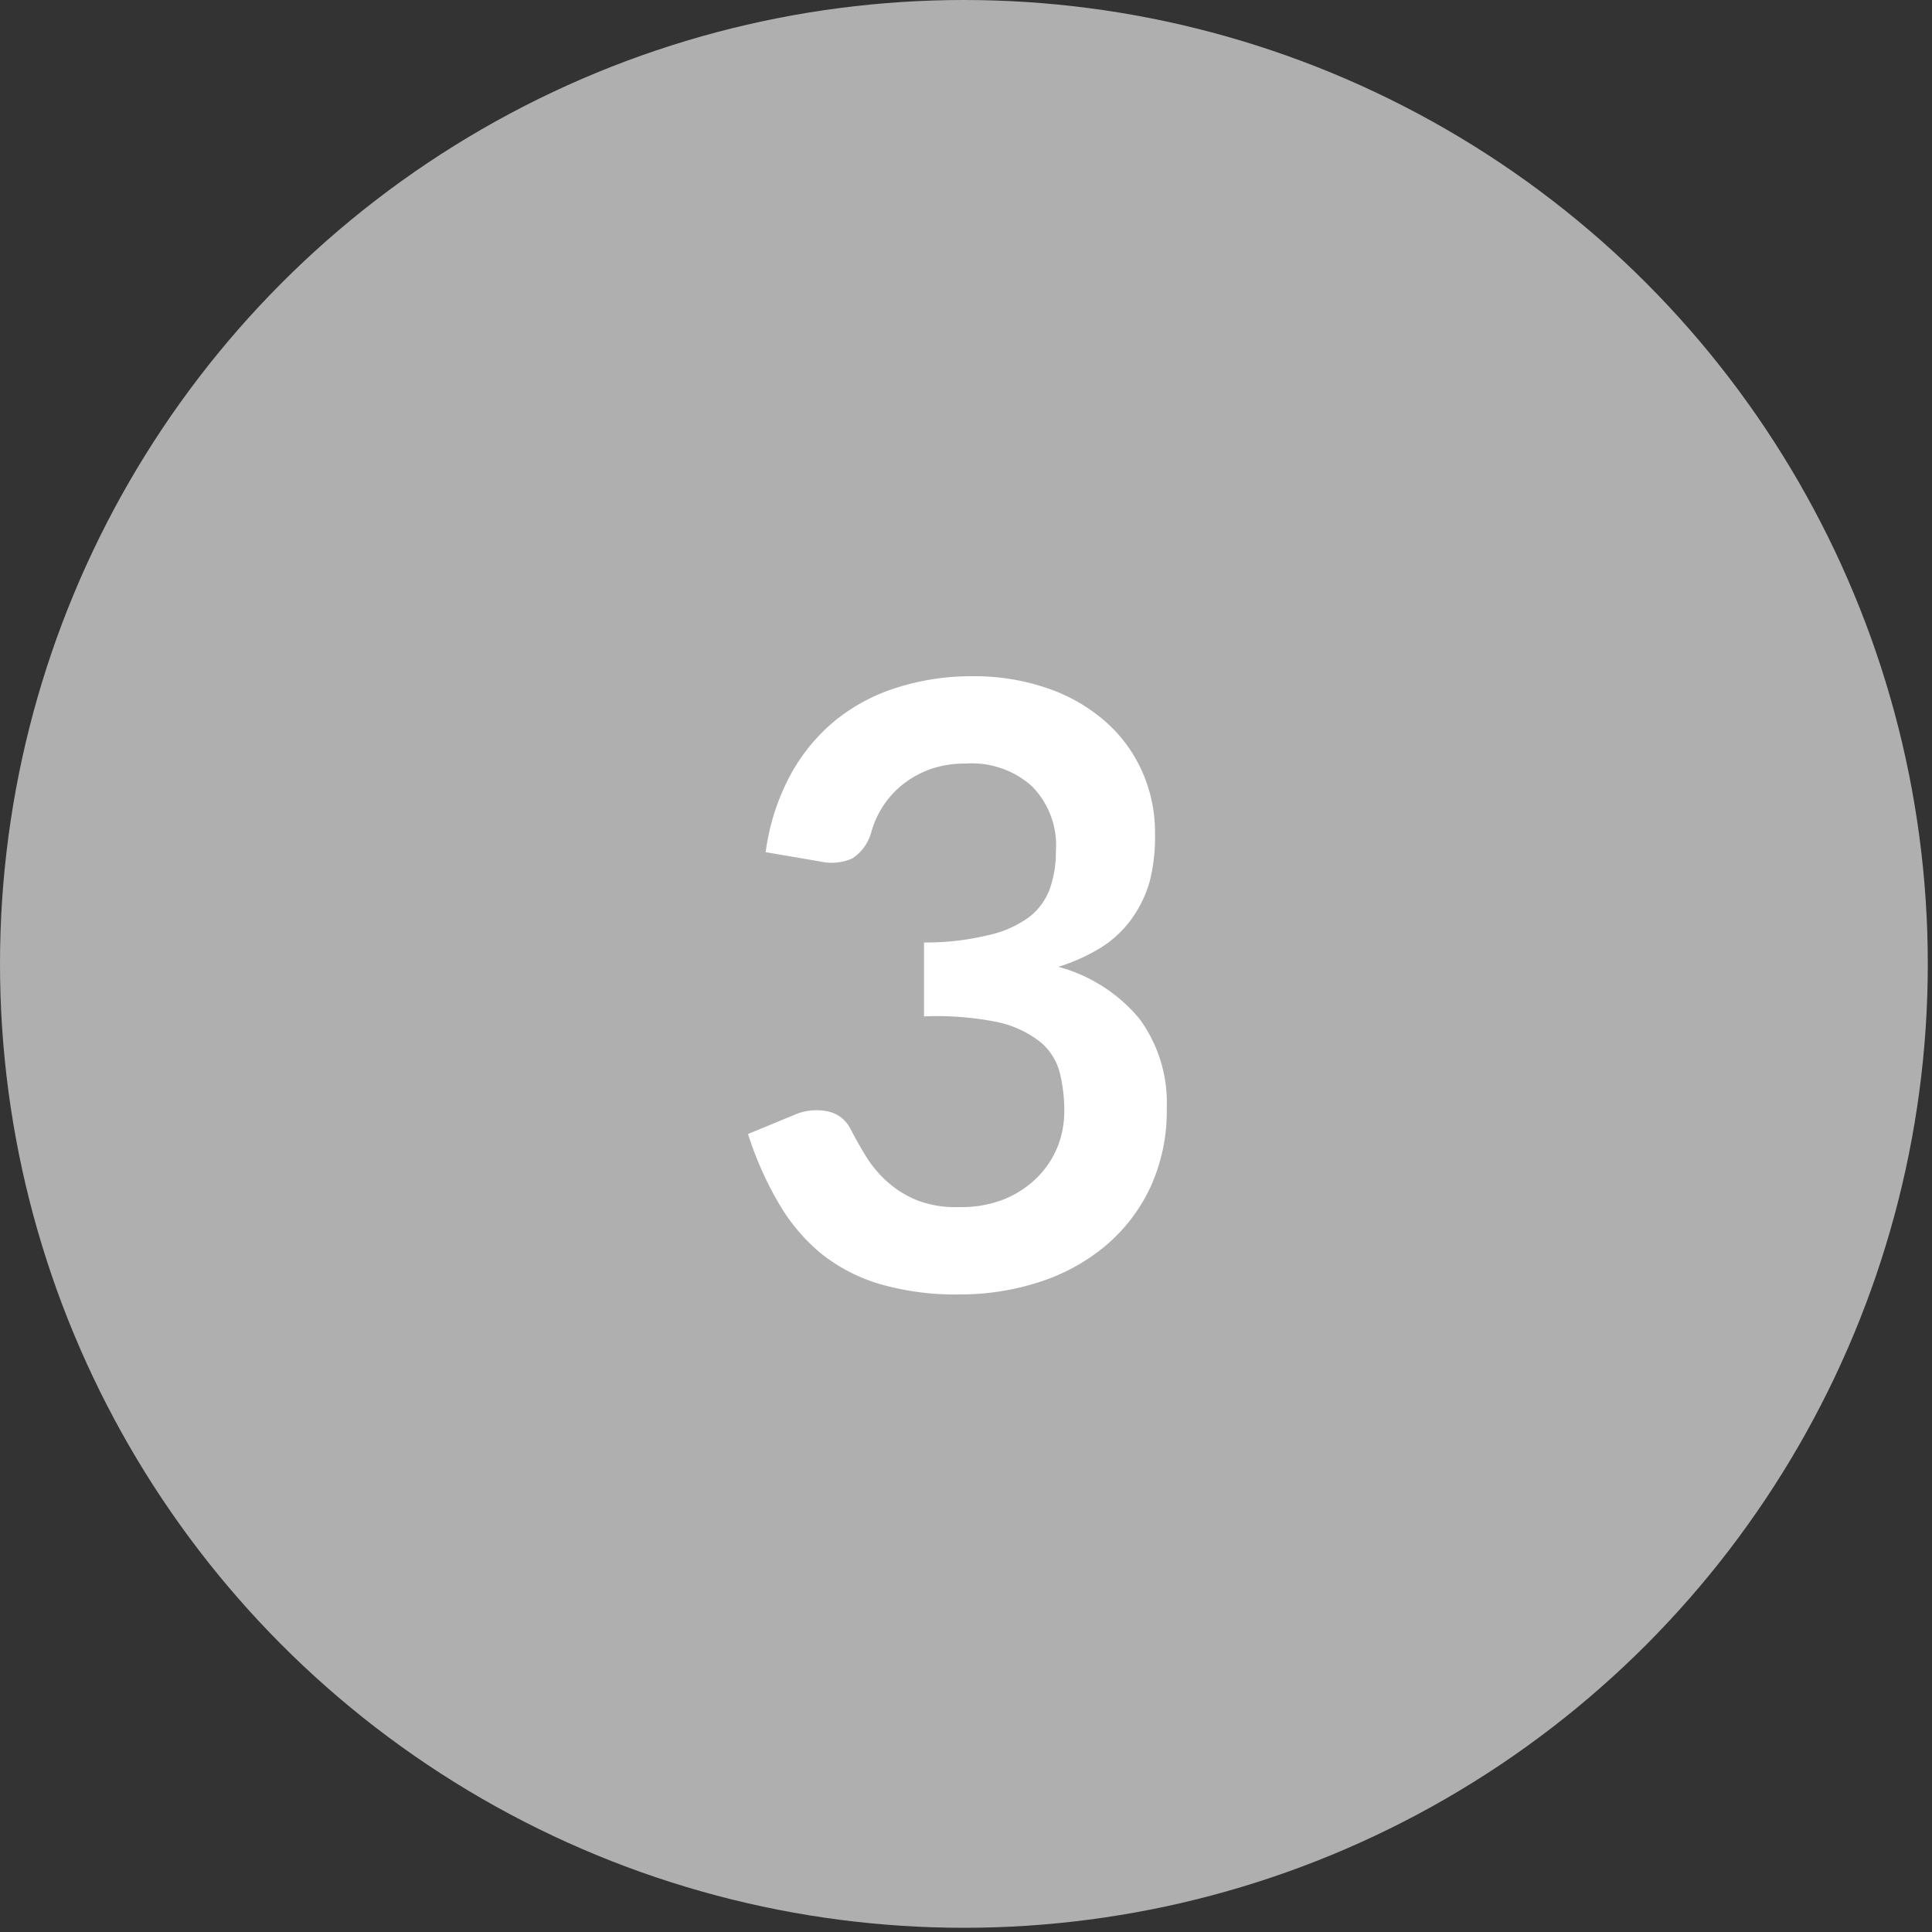
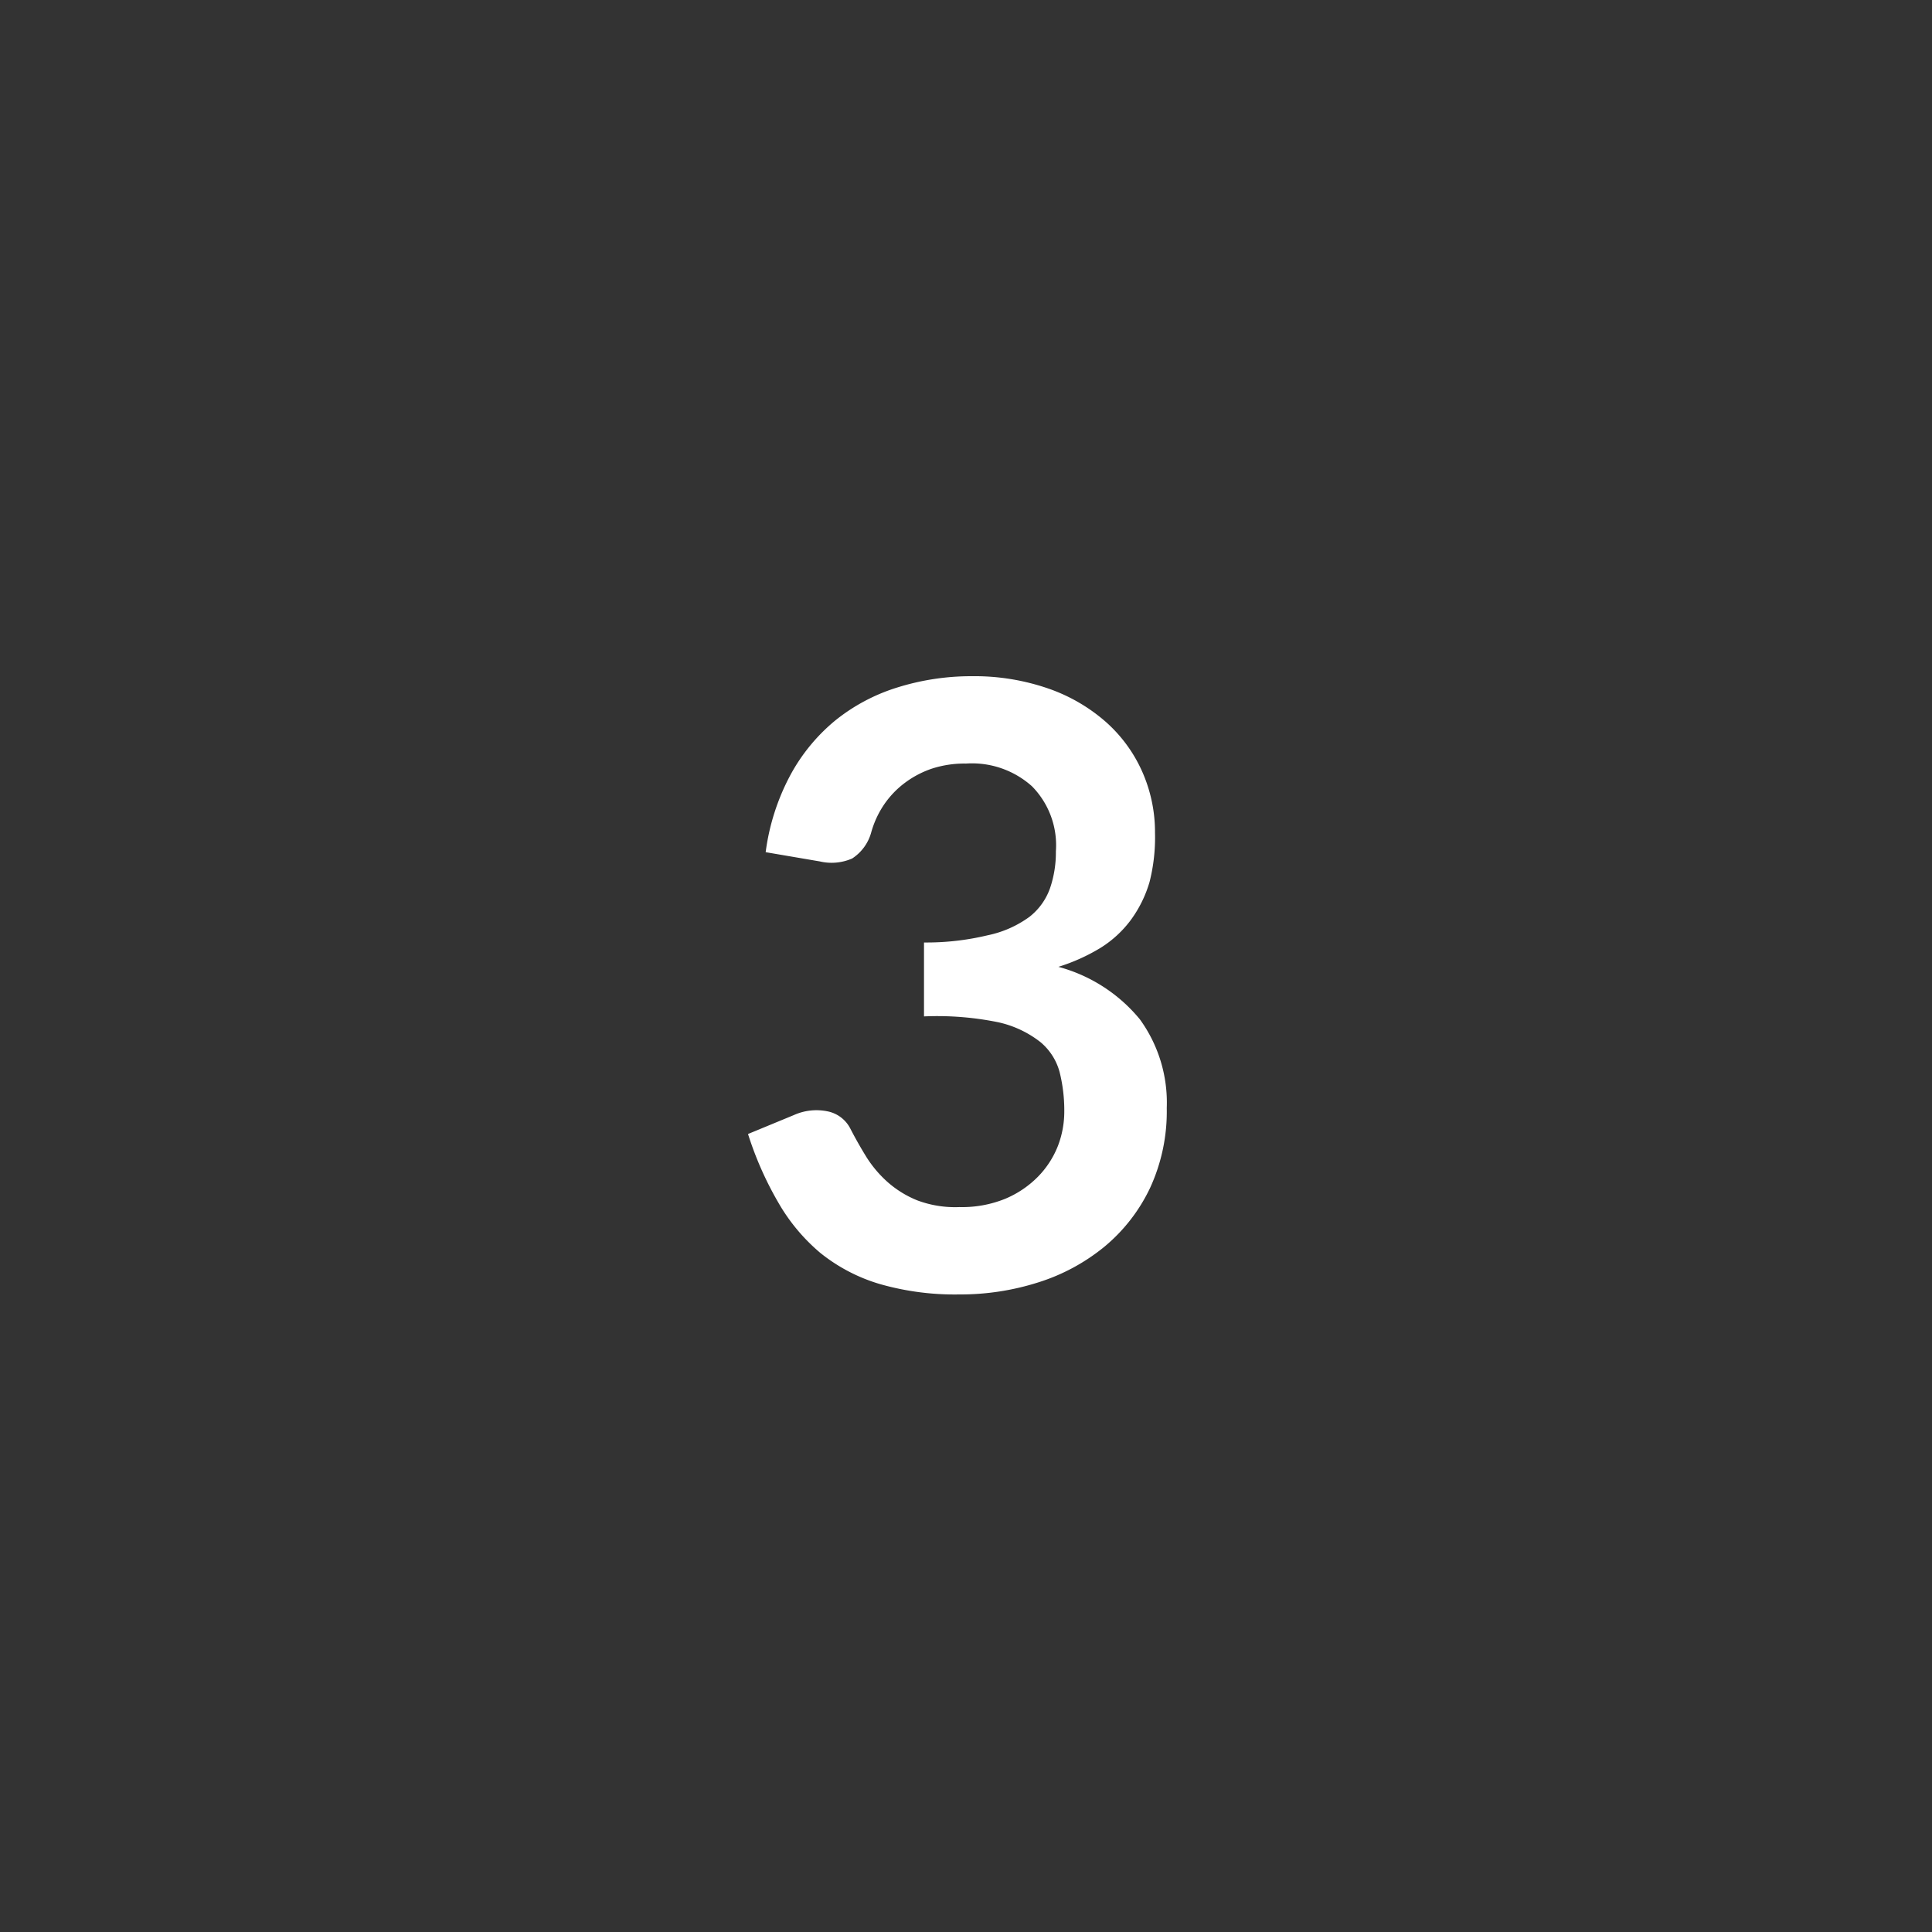
<svg xmlns="http://www.w3.org/2000/svg" id="レイヤー_1" data-name="レイヤー 1" viewBox="0 0 46 46">
  <rect x="0" y="0" width="46" height="46" fill="#333333" stroke="none" />
  <defs>
    <style>.cls-1{fill:#afafaf;}.cls-2{fill:#fff;}</style>
  </defs>
  <title>num03</title>
-   <circle class="cls-1" cx="22.95" cy="22.95" r="22.95" />
  <path class="cls-2" d="M18.23,20.29a5.36,5.36,0,0,1,.58-1.82,4.38,4.38,0,0,1,1.07-1.31,4.45,4.45,0,0,1,1.48-.79,5.9,5.9,0,0,1,1.79-.27,5.38,5.38,0,0,1,1.8.29,4.12,4.12,0,0,1,1.37.79,3.45,3.45,0,0,1,.87,1.18,3.55,3.55,0,0,1,.31,1.47A4.3,4.3,0,0,1,27.37,21a2.9,2.9,0,0,1-.45.91,2.63,2.63,0,0,1-.72.66,4.5,4.5,0,0,1-1,.45,3.78,3.78,0,0,1,1.94,1.25,3.38,3.38,0,0,1,.64,2.11,4.35,4.35,0,0,1-.4,1.91,4.1,4.1,0,0,1-1.08,1.39,4.71,4.71,0,0,1-1.57.85,6.1,6.1,0,0,1-1.89.29,6.47,6.47,0,0,1-1.9-.25,4.12,4.12,0,0,1-1.41-.74,4.48,4.48,0,0,1-1-1.2A8.1,8.1,0,0,1,17.81,27l1.09-.45a1.31,1.31,0,0,1,.8-.09.78.78,0,0,1,.54.4q.18.35.39.69a2.78,2.78,0,0,0,.51.6,2.45,2.45,0,0,0,.7.43,2.56,2.56,0,0,0,1,.16,2.73,2.73,0,0,0,1.1-.2,2.39,2.39,0,0,0,.78-.53,2.19,2.19,0,0,0,.47-.73,2.28,2.28,0,0,0,.15-.81,3.77,3.77,0,0,0-.11-.94,1.4,1.4,0,0,0-.46-.72,2.5,2.5,0,0,0-1-.47A7.25,7.25,0,0,0,22,24.2V22.44a6.24,6.24,0,0,0,1.51-.17,2.57,2.57,0,0,0,1-.44,1.5,1.5,0,0,0,.49-.68,2.64,2.64,0,0,0,.14-.88,2,2,0,0,0-.57-1.55A2.14,2.14,0,0,0,23,18.18a2.52,2.52,0,0,0-.81.12,2.31,2.31,0,0,0-.66.35,2.17,2.17,0,0,0-.49.52,2.28,2.28,0,0,0-.3.66,1.08,1.08,0,0,1-.45.61,1.22,1.22,0,0,1-.77.07Z" />
</svg>